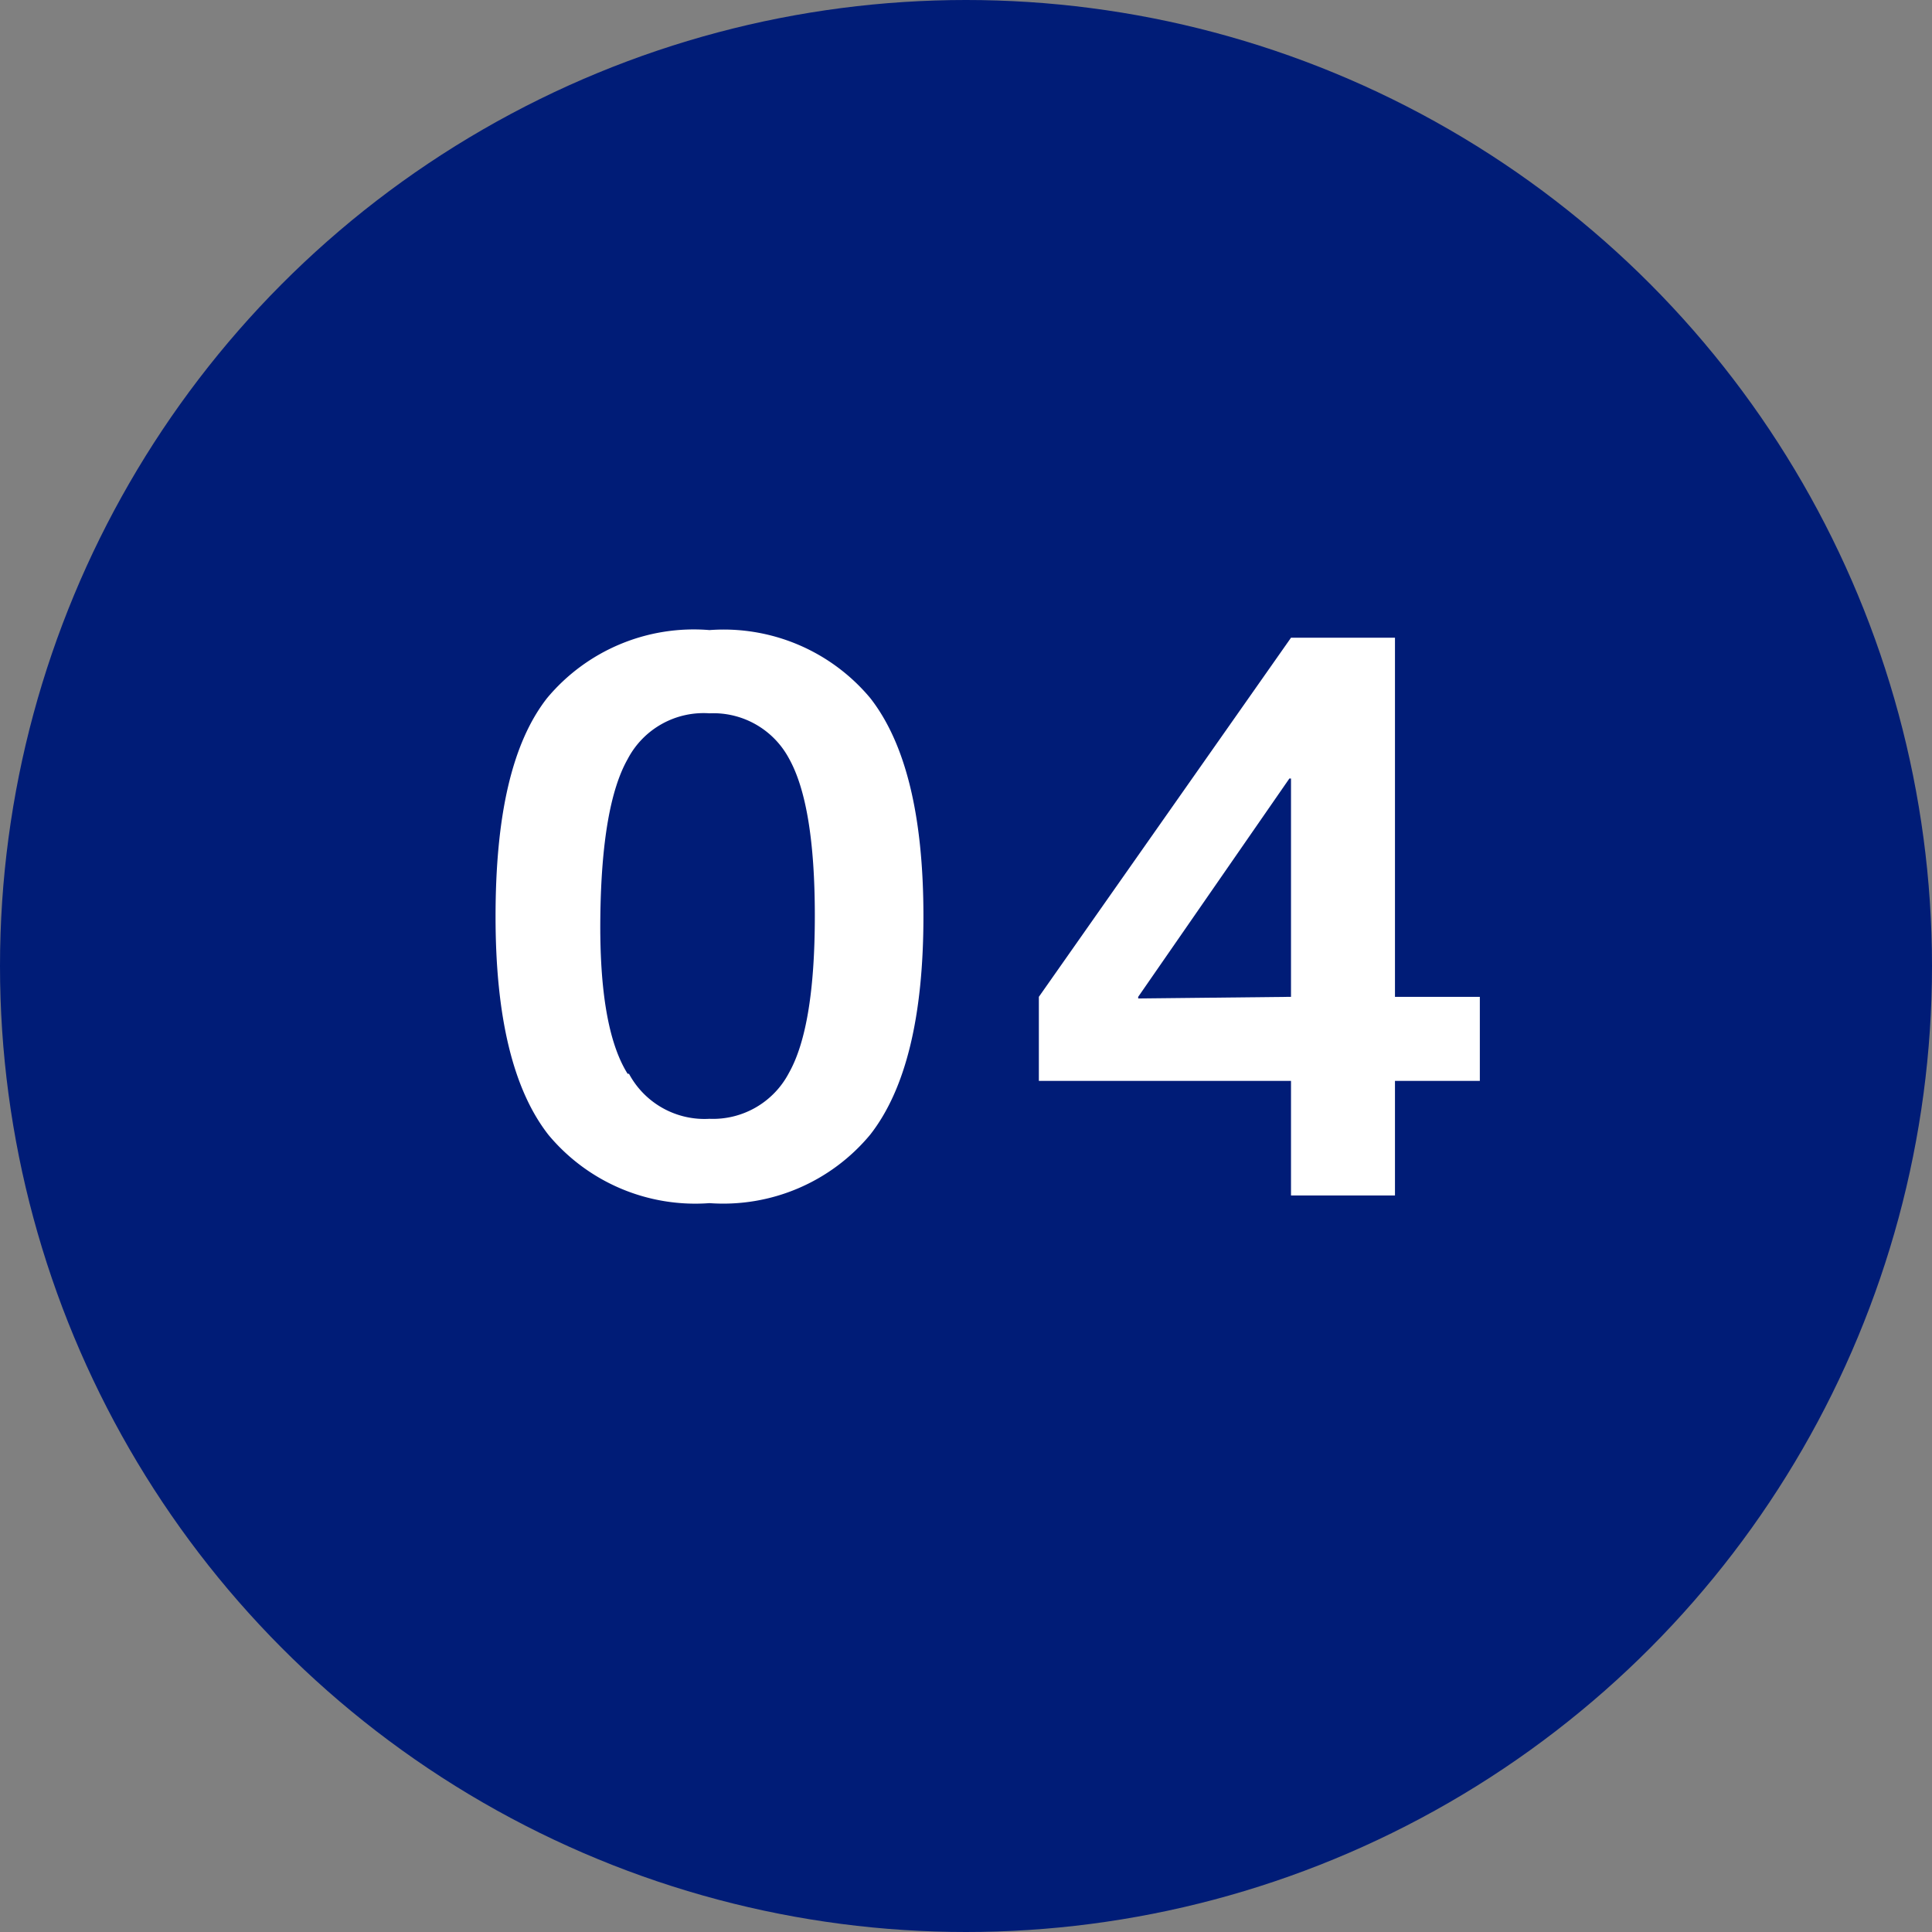
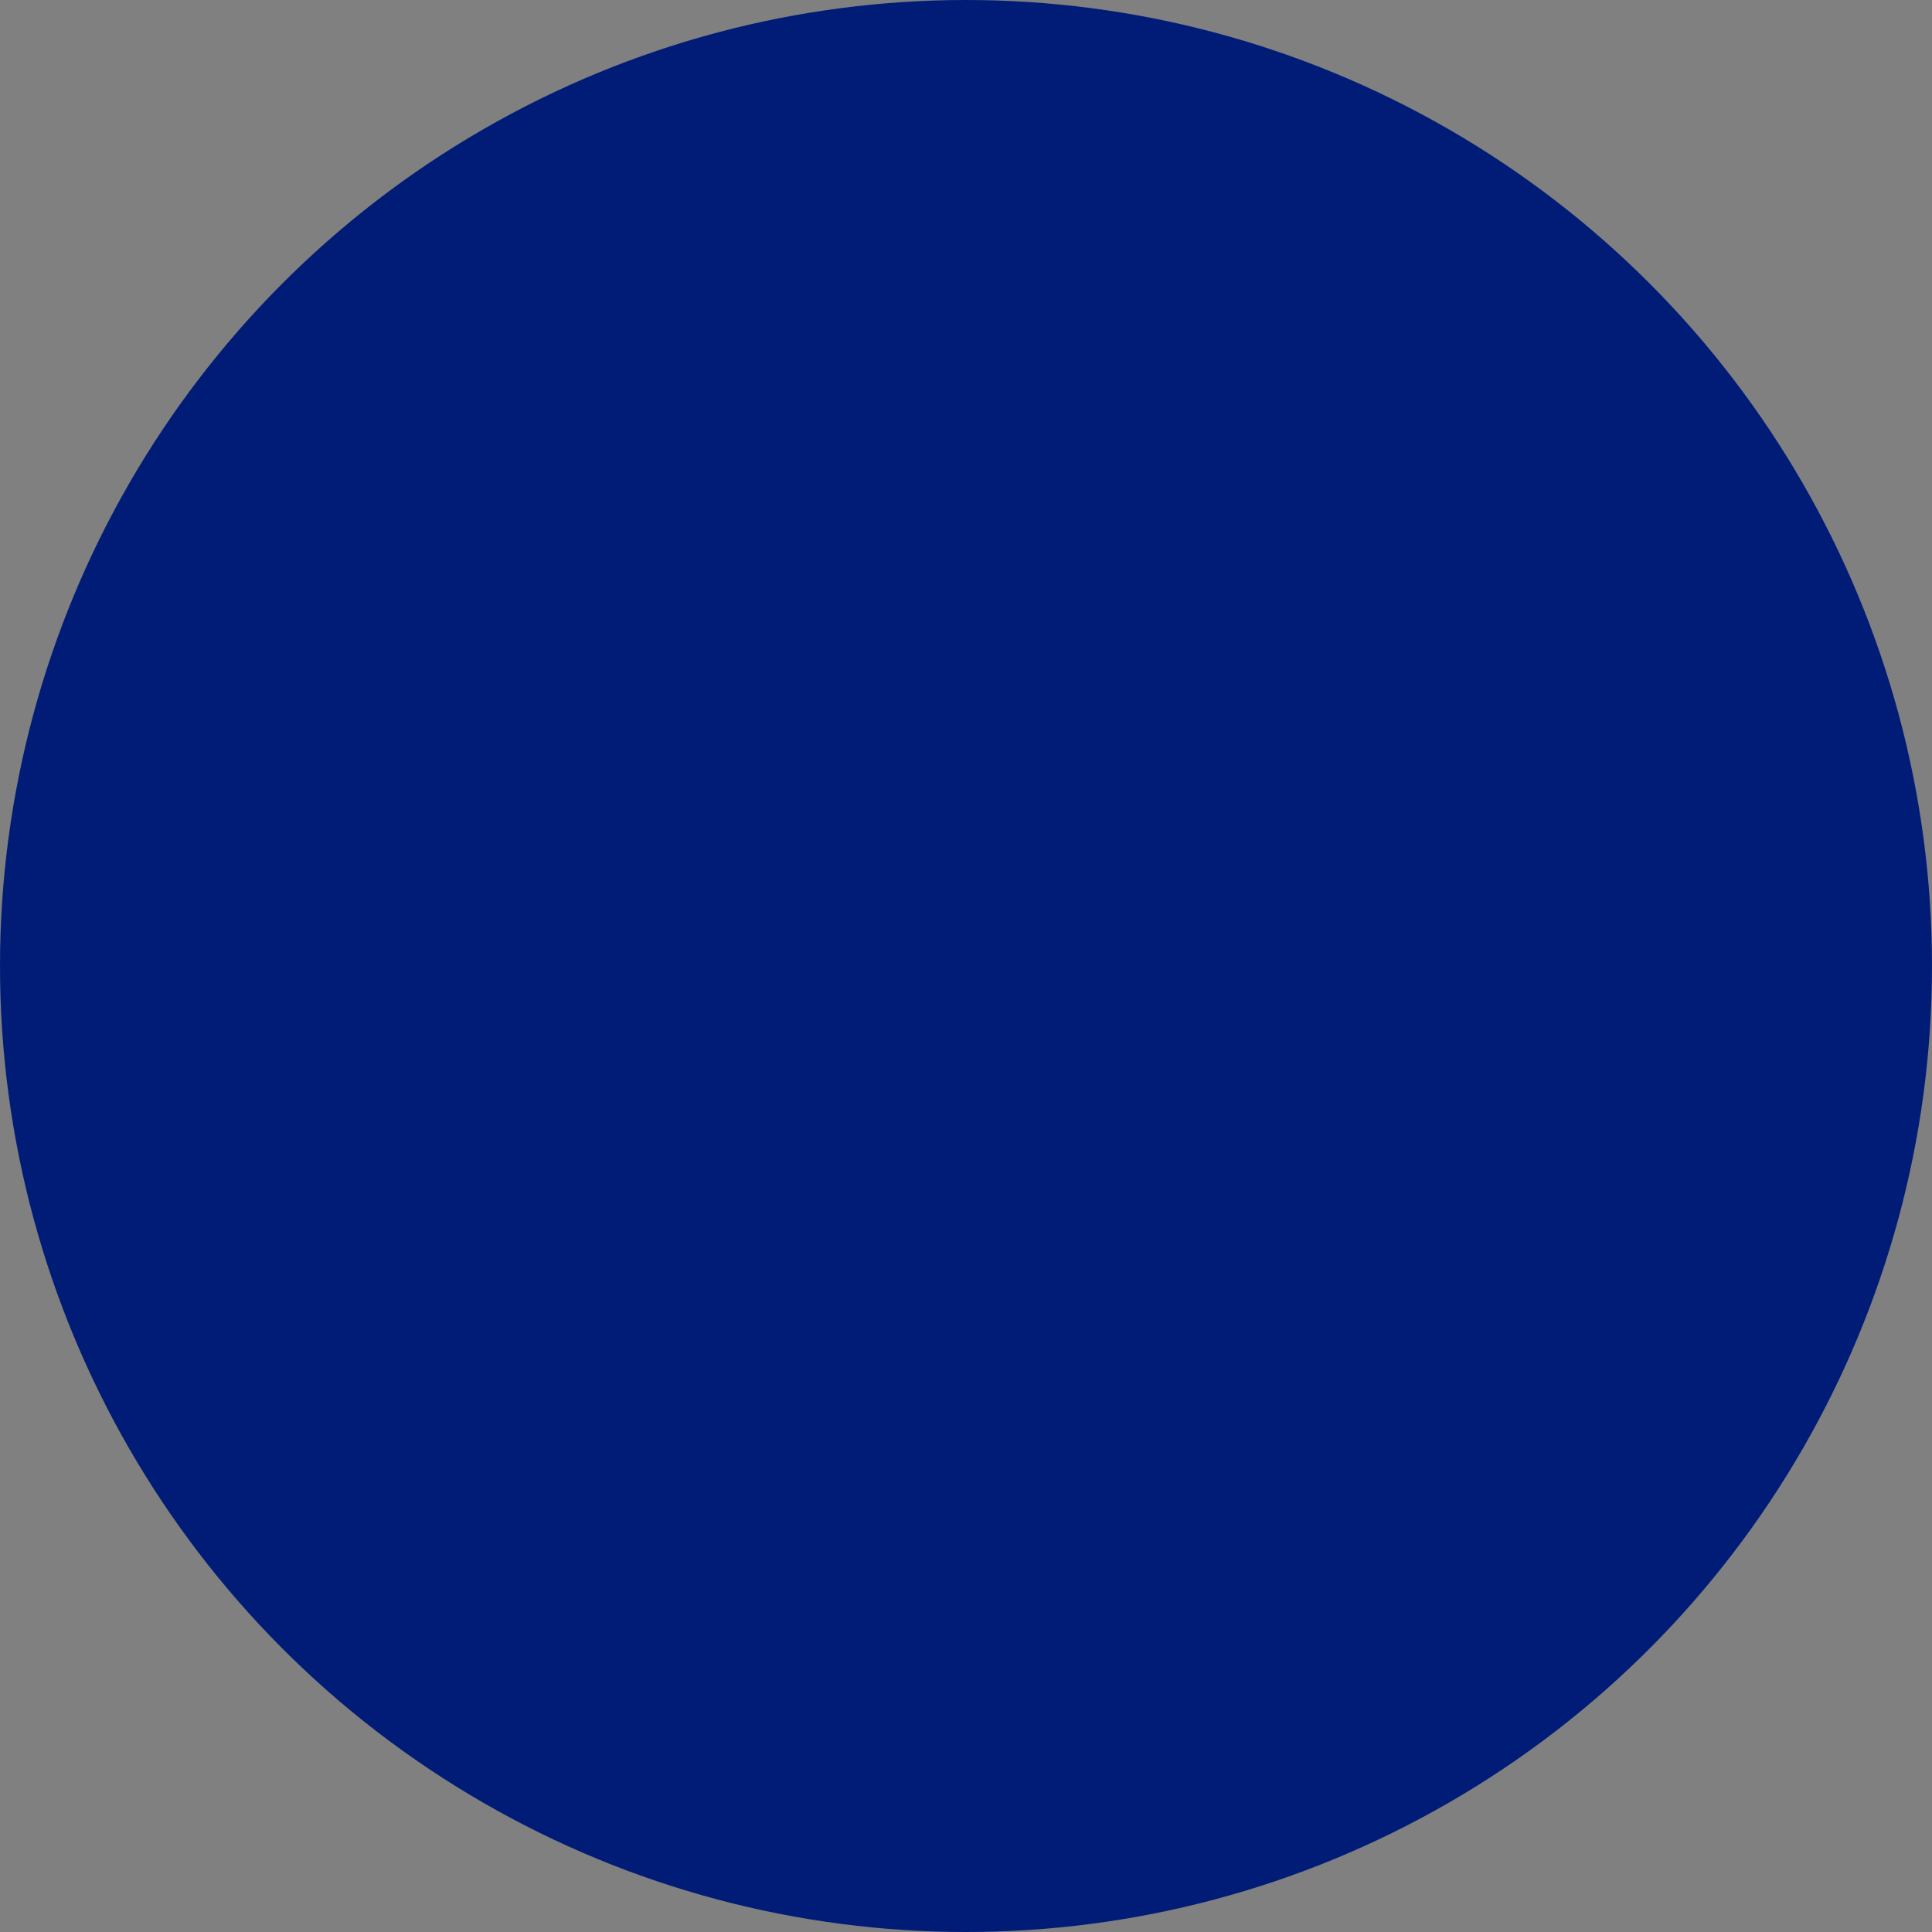
<svg xmlns="http://www.w3.org/2000/svg" viewBox="0 0 70.8 70.8">
  <rect x="0" y="0" width="70.8" height="70.8" fill="#808080" stroke="none" />
  <defs>
    <style>.cls-1{fill:#001c77;}.cls-2{fill:#fff;}</style>
  </defs>
  <g id="レイヤー_2" data-name="レイヤー 2">
    <g id="newLayer">
      <circle class="cls-1" cx="35.4" cy="35.4" r="35.4" />
-       <path class="cls-2" d="M20.05,25.58A7,7,0,0,1,26,23.09a7,7,0,0,1,5.89,2.49q1.95,2.49,1.95,8t-1.95,8A7,7,0,0,1,26,44.09a7,7,0,0,1-5.9-2.5c-1.3-1.66-1.94-4.33-1.94-8S18.75,27.24,20.05,25.58Zm3,13.77A3.14,3.14,0,0,0,26,41a3.14,3.14,0,0,0,2.91-1.68q.95-1.68.95-5.76t-.95-5.77A3.14,3.14,0,0,0,26,26.14,3.14,3.14,0,0,0,23,27.82q-.95,1.68-1,5.77T23,39.35Z" />
-       <path class="cls-2" d="M51.12,36.53h3.11v3.08H51.12v4.2H47.31v-4.2H38.07V36.53l9.24-13.16h3.81Zm-3.81,0v-8h-.06l-5.54,8v.06Z" />
    </g>
  </g>
</svg>